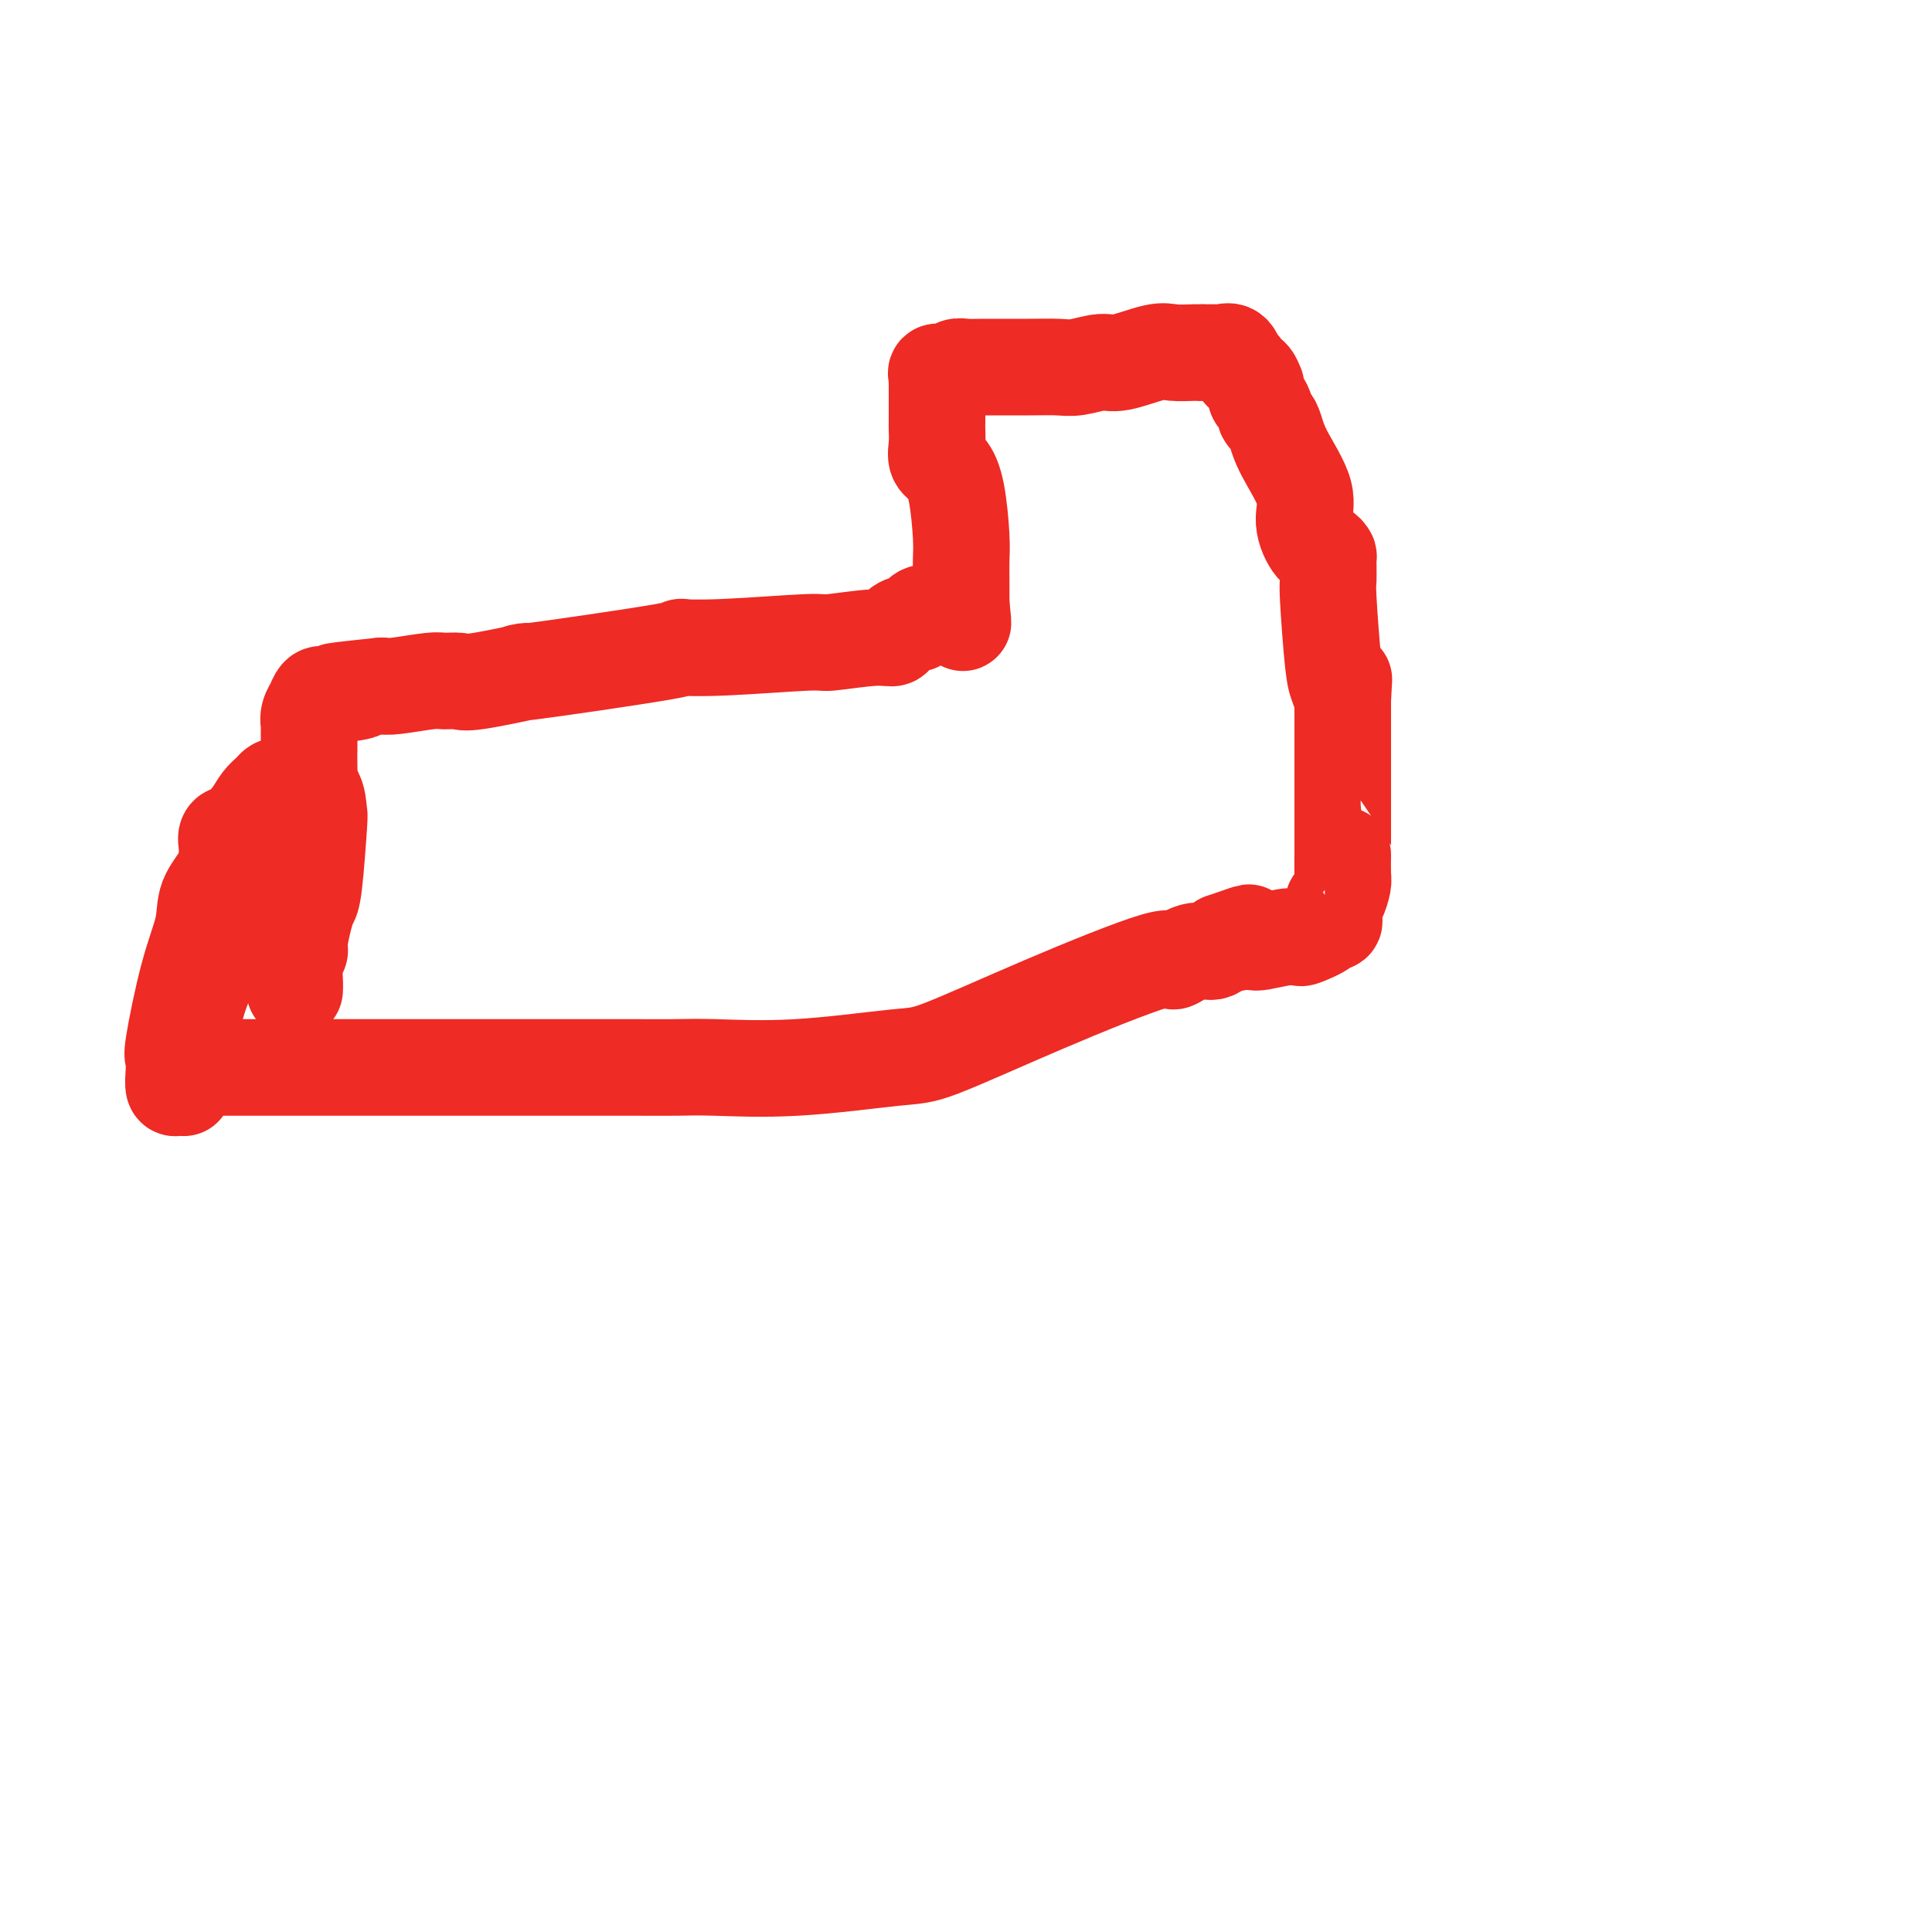
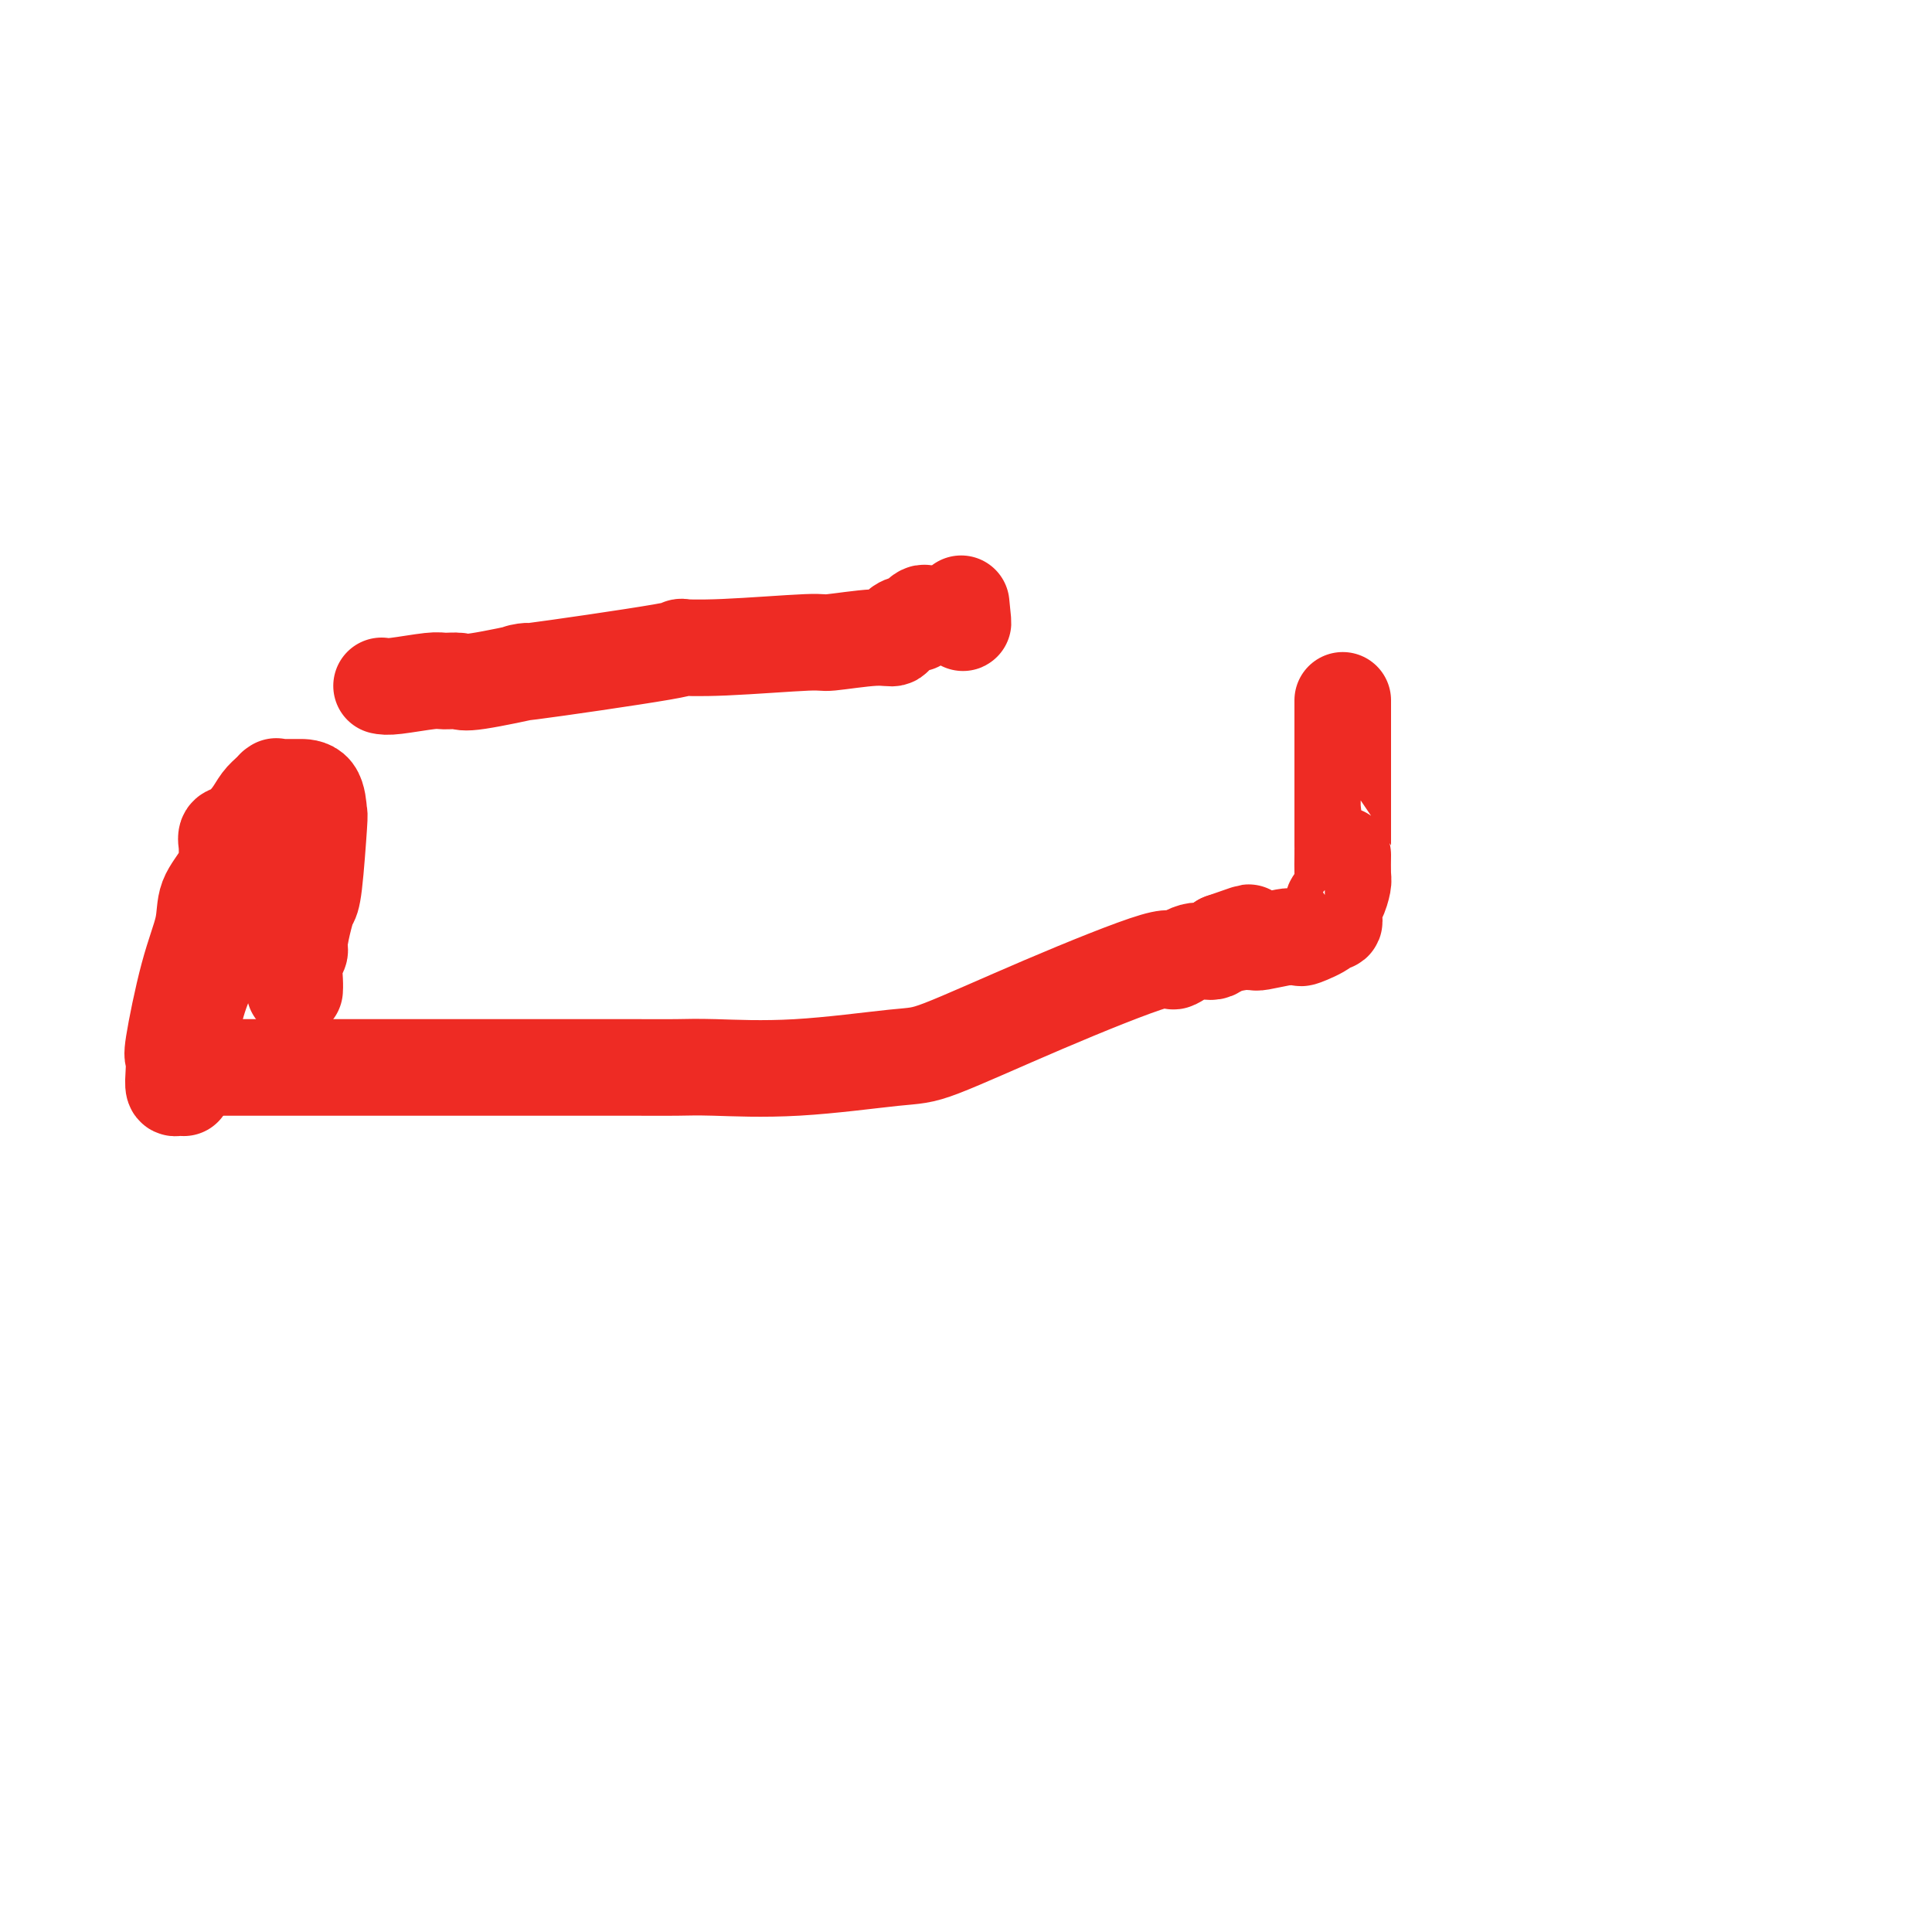
<svg xmlns="http://www.w3.org/2000/svg" viewBox="0 0 400 400" version="1.1">
  <g fill="none" stroke="#EE2B24" stroke-width="20" stroke-linecap="round" stroke-linejoin="round">
    <path d="M42,221c-0.090,0.000 -0.180,0.000 0,0c0.180,-0.000 0.628,-0.000 1,0c0.372,0.000 0.666,0.000 3,0c2.334,-0.000 6.706,-0.000 10,0c3.294,0.000 5.508,0.000 9,0c3.492,-0.000 8.263,-0.000 11,0c2.737,0.000 3.442,0.000 5,0c1.558,-0.000 3.969,-0.000 6,0c2.031,0.000 3.682,0.000 6,0c2.318,-0.000 5.302,-0.000 8,0c2.698,0.000 5.109,0.000 8,0c2.891,-0.000 6.263,-0.001 9,0c2.737,0.001 4.838,0.002 7,0c2.162,-0.002 4.385,-0.008 7,0c2.615,0.008 5.622,0.029 8,0c2.378,-0.029 4.126,-0.110 8,0c3.874,0.110 9.873,0.409 17,0c7.127,-0.409 15.381,-1.525 20,-2c4.619,-0.475 5.603,-0.307 10,-2c4.397,-1.693 12.207,-5.247 21,-9c8.793,-3.753 18.569,-7.704 23,-9c4.431,-1.296 3.518,0.065 4,0c0.482,-0.065 2.361,-1.556 4,-2c1.639,-0.444 3.040,0.159 4,0c0.960,-0.159 1.480,-1.079 2,-2" />
    <path d="M253,195c10.592,-3.712 3.072,-0.994 1,0c-2.072,0.994 1.306,0.262 3,0c1.694,-0.262 1.706,-0.056 2,0c0.294,0.056 0.871,-0.038 1,0c0.129,0.038 -0.190,0.208 1,0c1.190,-0.208 3.890,-0.794 5,-1c1.110,-0.206 0.631,-0.031 1,0c0.369,0.031 1.584,-0.082 2,0c0.416,0.082 0.031,0.358 1,0c0.969,-0.358 3.293,-1.352 4,-2c0.707,-0.648 -0.204,-0.952 0,-1c0.204,-0.048 1.521,0.158 2,0c0.479,-0.158 0.118,-0.680 0,-1c-0.118,-0.320 0.007,-0.440 0,-1c-0.007,-0.560 -0.145,-1.562 0,-2c0.145,-0.438 0.575,-0.314 1,-1c0.425,-0.686 0.846,-2.184 1,-3c0.154,-0.816 0.041,-0.951 0,-2c-0.041,-1.049 -0.011,-3.013 0,-4c0.011,-0.987 0.003,-0.999 0,-1c-0.003,-0.001 -0.001,0.007 0,-1c0.001,-1.007 0.000,-3.031 0,-4c-0.000,-0.969 -0.000,-0.885 0,-1c0.000,-0.115 0.000,-0.430 0,-1c-0.000,-0.570 -0.000,-1.396 0,-2c0.000,-0.604 0.000,-0.987 0,-3c-0.000,-2.013 -0.000,-5.657 0,-9c0.000,-3.343 0.000,-6.384 0,-8c-0.000,-1.616 -0.000,-1.808 0,-2" />
-     <path d="M278,145c0.358,-7.382 0.254,-3.337 0,-2c-0.254,1.337 -0.657,-0.034 -1,-1c-0.343,-0.966 -0.627,-1.526 -1,-5c-0.373,-3.474 -0.834,-9.863 -1,-13c-0.166,-3.137 -0.036,-3.022 0,-4c0.036,-0.978 -0.023,-3.047 0,-4c0.023,-0.953 0.129,-0.789 0,-1c-0.129,-0.211 -0.493,-0.796 -1,-1c-0.507,-0.204 -1.158,-0.026 -2,-1c-0.842,-0.974 -1.874,-3.101 -2,-5c-0.126,-1.899 0.656,-3.570 0,-6c-0.656,-2.430 -2.749,-5.620 -4,-8c-1.251,-2.380 -1.658,-3.951 -2,-5c-0.342,-1.049 -0.617,-1.575 -1,-2c-0.383,-0.425 -0.873,-0.749 -1,-1c-0.127,-0.251 0.110,-0.430 0,-1c-0.110,-0.570 -0.567,-1.533 -1,-2c-0.433,-0.467 -0.841,-0.439 -1,-1c-0.159,-0.561 -0.067,-1.709 0,-2c0.067,-0.291 0.110,0.277 0,0c-0.110,-0.277 -0.373,-1.399 -1,-2c-0.627,-0.601 -1.617,-0.681 -2,-1c-0.383,-0.319 -0.157,-0.878 0,-1c0.157,-0.122 0.246,0.192 0,0c-0.246,-0.192 -0.825,-0.888 -1,-1c-0.175,-0.112 0.056,0.362 0,0c-0.056,-0.362 -0.399,-1.561 -1,-2c-0.601,-0.439 -1.460,-0.118 -2,0c-0.540,0.118 -0.761,0.032 -1,0c-0.239,-0.032 -0.497,-0.009 -1,0c-0.503,0.009 -1.252,0.005 -2,0" />
-     <path d="M249,73c-1.149,0.002 -1.021,0.008 -1,0c0.021,-0.008 -0.064,-0.031 -1,0c-0.936,0.031 -2.722,0.117 -4,0c-1.278,-0.117 -2.049,-0.438 -4,0c-1.951,0.438 -5.084,1.634 -7,2c-1.916,0.366 -2.617,-0.098 -4,0c-1.383,0.098 -3.448,0.759 -5,1c-1.552,0.241 -2.590,0.064 -4,0c-1.410,-0.064 -3.192,-0.013 -6,0c-2.808,0.013 -6.641,-0.011 -9,0c-2.359,0.011 -3.245,0.058 -4,0c-0.755,-0.058 -1.379,-0.223 -2,0c-0.621,0.223 -1.238,0.832 -2,1c-0.762,0.168 -1.668,-0.105 -2,0c-0.332,0.105 -0.089,0.588 0,1c0.089,0.412 0.024,0.753 0,1c-0.024,0.247 -0.006,0.401 0,1c0.006,0.599 0.000,1.645 0,3c-0.000,1.355 0.006,3.019 0,4c-0.006,0.981 -0.023,1.279 0,2c0.023,0.721 0.087,1.866 0,3c-0.087,1.134 -0.325,2.259 0,3c0.325,0.741 1.211,1.098 2,2c0.789,0.902 1.479,2.348 2,5c0.521,2.652 0.872,6.508 1,9c0.128,2.492 0.034,3.620 0,5c-0.034,1.380 -0.009,3.014 0,4c0.009,0.986 0.002,1.326 0,2c-0.002,0.674 -0.001,1.681 0,2c0.001,0.319 0.000,-0.052 0,0c-0.000,0.052 -0.000,0.526 0,1" />
    <path d="M199,125c0.761,7.282 0.164,2.487 0,1c-0.164,-1.487 0.106,0.334 0,1c-0.106,0.666 -0.587,0.179 -1,0c-0.413,-0.179 -0.759,-0.048 -1,0c-0.241,0.048 -0.379,0.012 -1,0c-0.621,-0.012 -1.726,-0.000 -2,0c-0.274,0.000 0.281,-0.010 0,0c-0.281,0.010 -1.399,0.041 -2,0c-0.601,-0.041 -0.685,-0.155 -1,0c-0.315,0.155 -0.862,0.579 -1,1c-0.138,0.421 0.133,0.839 0,1c-0.133,0.161 -0.669,0.067 -1,0c-0.331,-0.067 -0.458,-0.105 -1,0c-0.542,0.105 -1.501,0.353 -2,1c-0.499,0.647 -0.538,1.694 -1,2c-0.462,0.306 -1.347,-0.128 -4,0c-2.653,0.128 -7.073,0.819 -9,1c-1.927,0.181 -1.362,-0.146 -5,0c-3.638,0.146 -11.479,0.765 -17,1c-5.521,0.235 -8.723,0.085 -9,0c-0.277,-0.085 2.369,-0.103 -4,1c-6.369,1.103 -21.755,3.329 -27,4c-5.245,0.671 -0.349,-0.214 -1,0c-0.651,0.214 -6.850,1.525 -10,2c-3.150,0.475 -3.253,0.113 -4,0c-0.747,-0.113 -2.138,0.021 -3,0c-0.862,-0.021 -1.194,-0.198 -3,0c-1.806,0.198 -5.088,0.771 -7,1c-1.912,0.229 -2.456,0.115 -3,0" />
-     <path d="M79,142c-16.638,1.715 -7.233,1.003 -5,1c2.233,-0.003 -2.707,0.701 -5,1c-2.293,0.299 -1.939,0.191 -2,0c-0.061,-0.191 -0.538,-0.465 -1,0c-0.462,0.465 -0.908,1.668 -1,2c-0.092,0.332 0.172,-0.206 0,0c-0.172,0.206 -0.778,1.156 -1,2c-0.222,0.844 -0.060,1.581 0,2c0.060,0.419 0.017,0.520 0,1c-0.017,0.480 -0.007,1.340 0,2c0.007,0.660 0.012,1.121 0,2c-0.012,0.879 -0.041,2.177 0,4c0.041,1.823 0.151,4.170 0,6c-0.151,1.830 -0.562,3.143 -1,4c-0.438,0.857 -0.901,1.258 -1,2c-0.099,0.742 0.167,1.824 0,2c-0.167,0.176 -0.766,-0.555 -1,0c-0.234,0.555 -0.104,2.398 0,3c0.104,0.602 0.181,-0.035 0,0c-0.181,0.035 -0.622,0.741 -1,1c-0.378,0.259 -0.694,0.069 -1,0c-0.306,-0.069 -0.603,-0.018 -1,0c-0.397,0.018 -0.895,0.004 -1,0c-0.105,-0.004 0.183,0.003 0,0c-0.183,-0.003 -0.836,-0.015 -1,0c-0.164,0.015 0.162,0.055 0,0c-0.162,-0.055 -0.813,-0.207 -1,0c-0.187,0.207 0.089,0.773 0,1c-0.089,0.227 -0.545,0.113 -1,0" />
    <path d="M54,178c-1.038,0.154 -0.132,-0.460 0,0c0.132,0.460 -0.511,1.993 -1,3c-0.489,1.007 -0.823,1.486 -1,2c-0.177,0.514 -0.198,1.063 -1,2c-0.802,0.937 -2.386,2.264 -3,4c-0.614,1.736 -0.259,3.882 -1,6c-0.741,2.118 -2.577,4.207 -4,7c-1.423,2.793 -2.434,6.291 -3,9c-0.566,2.709 -0.688,4.628 -1,6c-0.312,1.372 -0.815,2.196 -1,3c-0.185,0.804 -0.052,1.588 0,2c0.052,0.412 0.024,0.452 0,1c-0.024,0.548 -0.045,1.603 0,2c0.045,0.397 0.156,0.137 0,0c-0.156,-0.137 -0.580,-0.152 -1,0c-0.420,0.152 -0.836,0.470 -1,0c-0.164,-0.470 -0.075,-1.727 0,-3c0.075,-1.273 0.137,-2.562 0,-3c-0.137,-0.438 -0.471,-0.023 0,-3c0.471,-2.977 1.748,-9.344 3,-14c1.252,-4.656 2.479,-7.601 3,-10c0.521,-2.399 0.336,-4.252 1,-6c0.664,-1.748 2.177,-3.390 3,-5c0.823,-1.610 0.958,-3.189 1,-4c0.042,-0.811 -0.007,-0.853 0,-1c0.007,-0.147 0.071,-0.399 0,-1c-0.071,-0.601 -0.276,-1.551 0,-2c0.276,-0.449 1.033,-0.399 2,-1c0.967,-0.601 2.145,-1.854 3,-3c0.855,-1.146 1.387,-2.185 2,-3c0.613,-0.815 1.306,-1.408 2,-2" />
    <path d="M56,164c1.633,-1.619 1.215,-1.166 1,-1c-0.215,0.166 -0.228,0.045 0,0c0.228,-0.045 0.699,-0.012 1,0c0.301,0.012 0.434,0.004 1,0c0.566,-0.004 1.564,-0.005 2,0c0.436,0.005 0.310,0.015 1,0c0.690,-0.015 2.196,-0.055 3,1c0.804,1.055 0.906,3.203 1,4c0.094,0.797 0.179,0.241 0,3c-0.179,2.759 -0.621,8.833 -1,12c-0.379,3.167 -0.694,3.427 -1,4c-0.306,0.573 -0.604,1.459 -1,3c-0.396,1.541 -0.891,3.737 -1,5c-0.109,1.263 0.167,1.593 0,2c-0.167,0.407 -0.777,0.893 -1,2c-0.223,1.107 -0.060,2.837 0,4c0.060,1.163 0.017,1.761 0,2c-0.017,0.239 -0.009,0.120 0,0" />
  </g>
</svg>